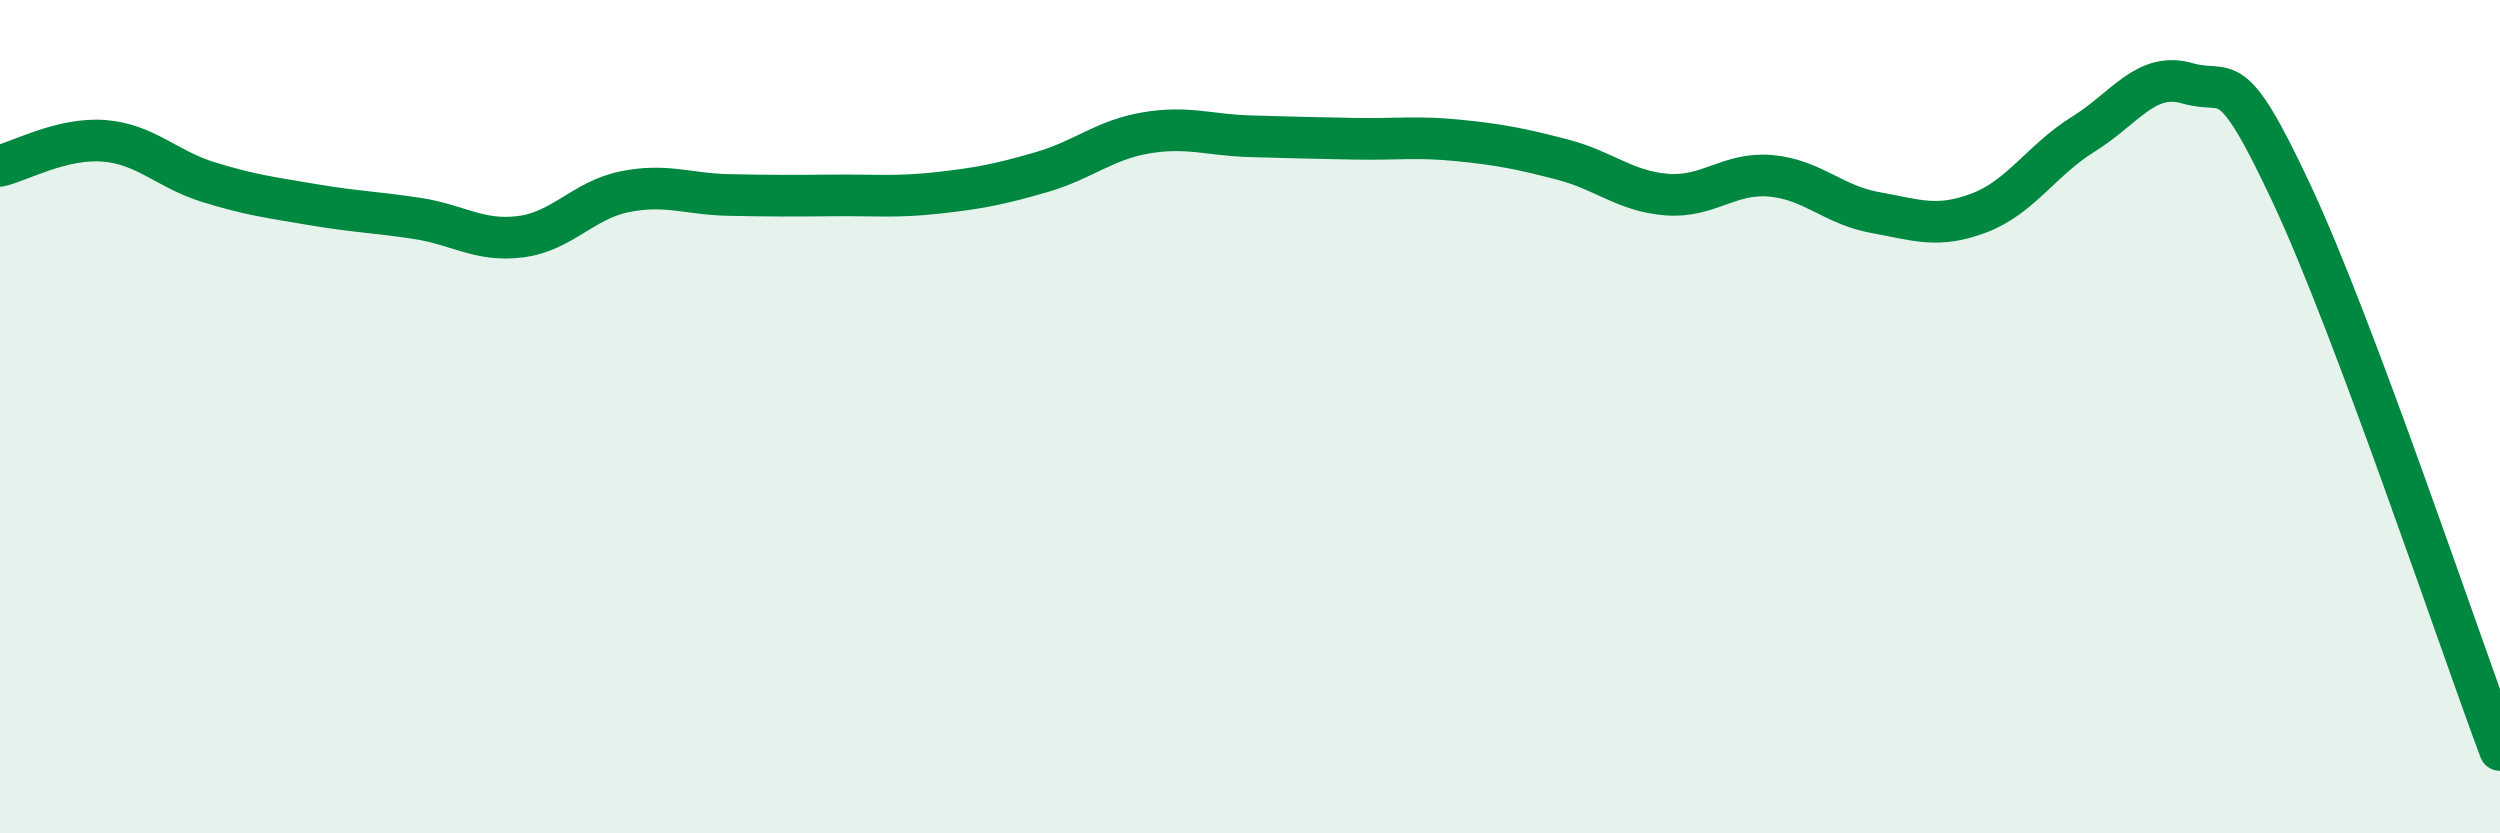
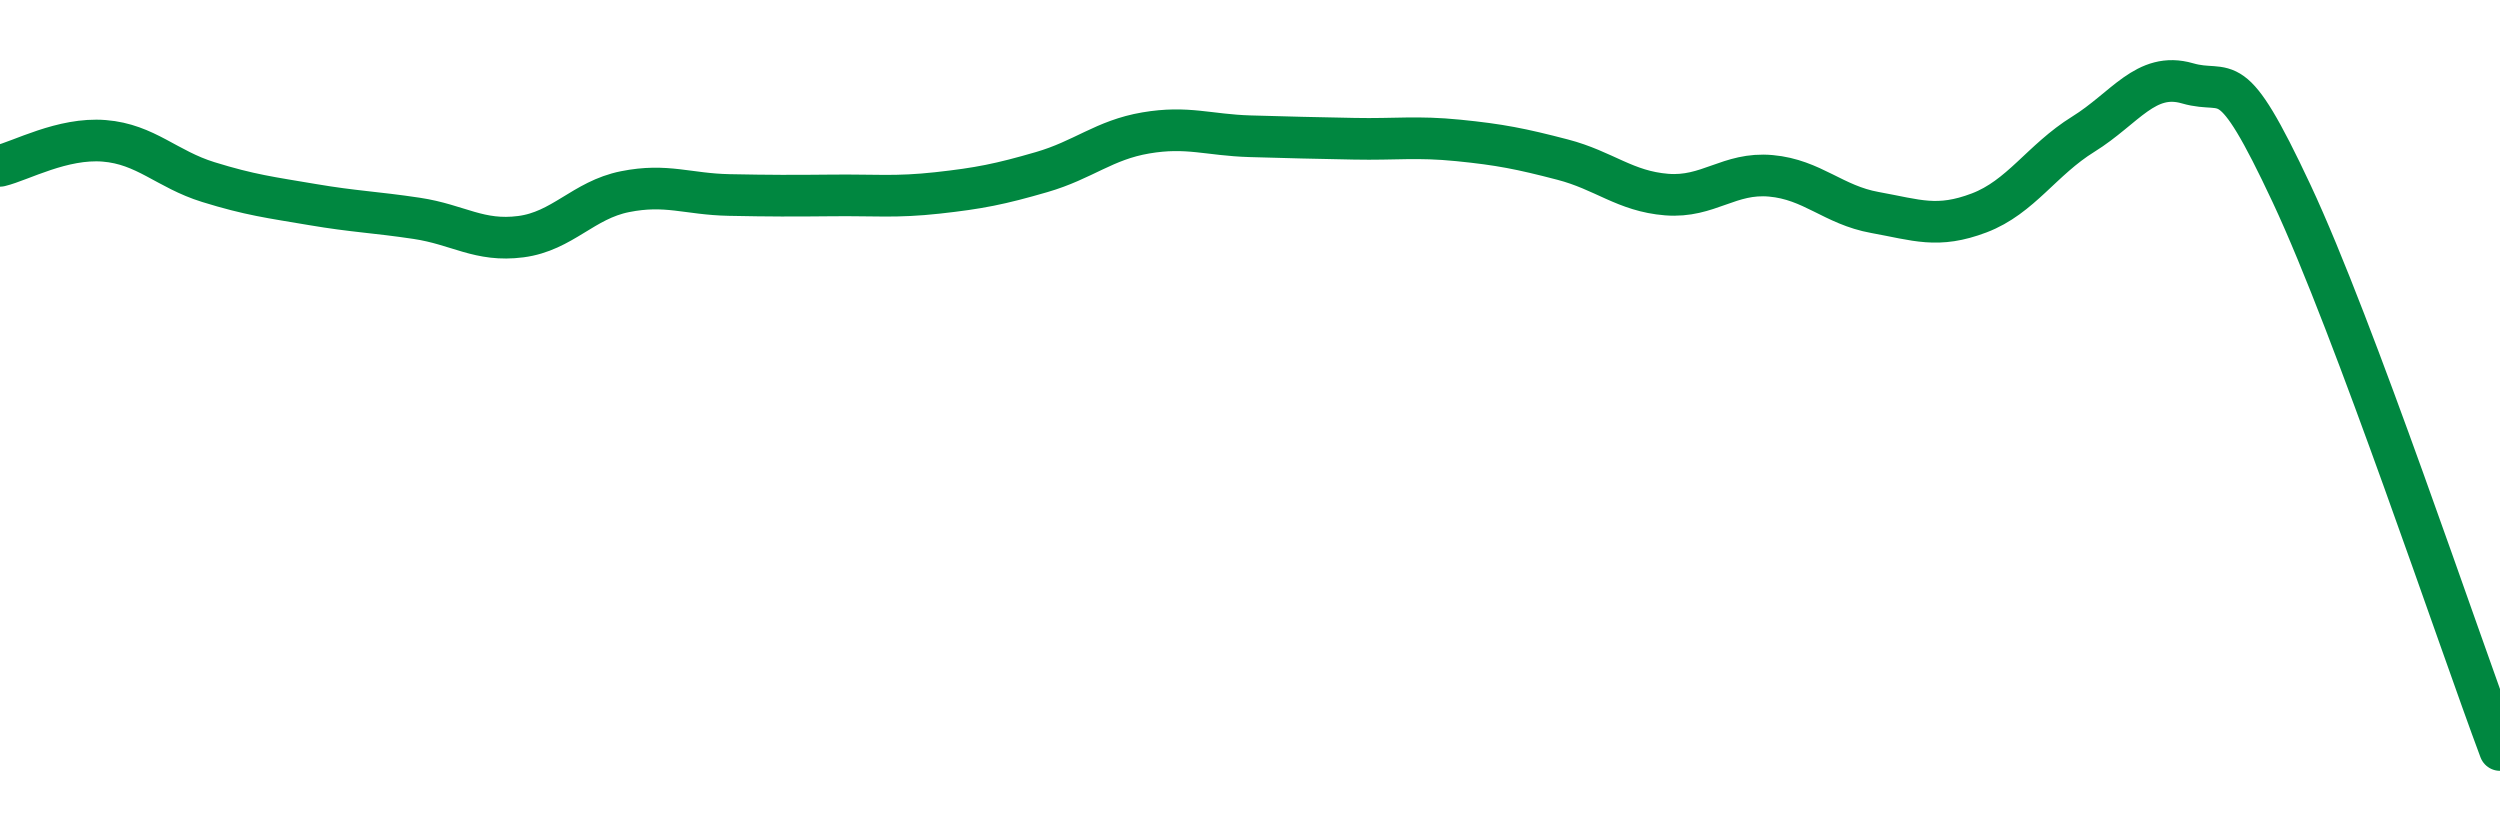
<svg xmlns="http://www.w3.org/2000/svg" width="60" height="20" viewBox="0 0 60 20">
-   <path d="M 0,3.98 C 0.5,3.86 1.5,3.3 2.5,3.38 C 3.5,3.46 4,4.06 5,4.37 C 6,4.68 6.5,4.74 7.5,4.91 C 8.5,5.08 9,5.09 10,5.24 C 11,5.39 11.5,5.81 12.5,5.68 C 13.5,5.55 14,4.8 15,4.6 C 16,4.4 16.5,4.66 17.5,4.68 C 18.5,4.7 19,4.7 20,4.69 C 21,4.68 21.5,4.74 22.5,4.63 C 23.5,4.52 24,4.42 25,4.13 C 26,3.84 26.5,3.36 27.5,3.19 C 28.5,3.02 29,3.24 30,3.27 C 31,3.3 31.5,3.31 32.5,3.33 C 33.5,3.35 34,3.27 35,3.37 C 36,3.47 36.5,3.57 37.5,3.83 C 38.5,4.09 39,4.59 40,4.67 C 41,4.75 41.5,4.13 42.5,4.22 C 43.5,4.31 44,4.92 45,5.1 C 46,5.28 46.5,5.49 47.5,5.11 C 48.5,4.73 49,3.84 50,3.22 C 51,2.6 51.5,1.71 52.5,2 C 53.5,2.29 53.5,1.45 55,4.65 C 56.5,7.85 59,15.33 60,18L60 20L0 20Z" fill="#008740" opacity="0.1" stroke-linecap="round" stroke-linejoin="round" />
  <path d="M 0,3.98 C 0.5,3.86 1.5,3.3 2.5,3.38 C 3.5,3.46 4,4.06 5,4.37 C 6,4.68 6.5,4.74 7.5,4.91 C 8.5,5.08 9,5.09 10,5.24 C 11,5.39 11.5,5.81 12.5,5.68 C 13.5,5.55 14,4.8 15,4.6 C 16,4.4 16.5,4.66 17.5,4.68 C 18.5,4.7 19,4.7 20,4.69 C 21,4.68 21.5,4.74 22.5,4.63 C 23.5,4.52 24,4.42 25,4.13 C 26,3.84 26.5,3.36 27.5,3.19 C 28.5,3.02 29,3.24 30,3.27 C 31,3.3 31.5,3.31 32.5,3.33 C 33.5,3.35 34,3.27 35,3.37 C 36,3.47 36.5,3.57 37.5,3.83 C 38.5,4.09 39,4.59 40,4.67 C 41,4.75 41.5,4.13 42.5,4.22 C 43.5,4.31 44,4.92 45,5.1 C 46,5.28 46.5,5.49 47.5,5.11 C 48.5,4.73 49,3.84 50,3.22 C 51,2.6 51.5,1.71 52.5,2 C 53.5,2.29 53.5,1.45 55,4.65 C 56.5,7.85 59,15.33 60,18" stroke="#008740" stroke-width="1" fill="none" stroke-linecap="round" stroke-linejoin="round" />
</svg>